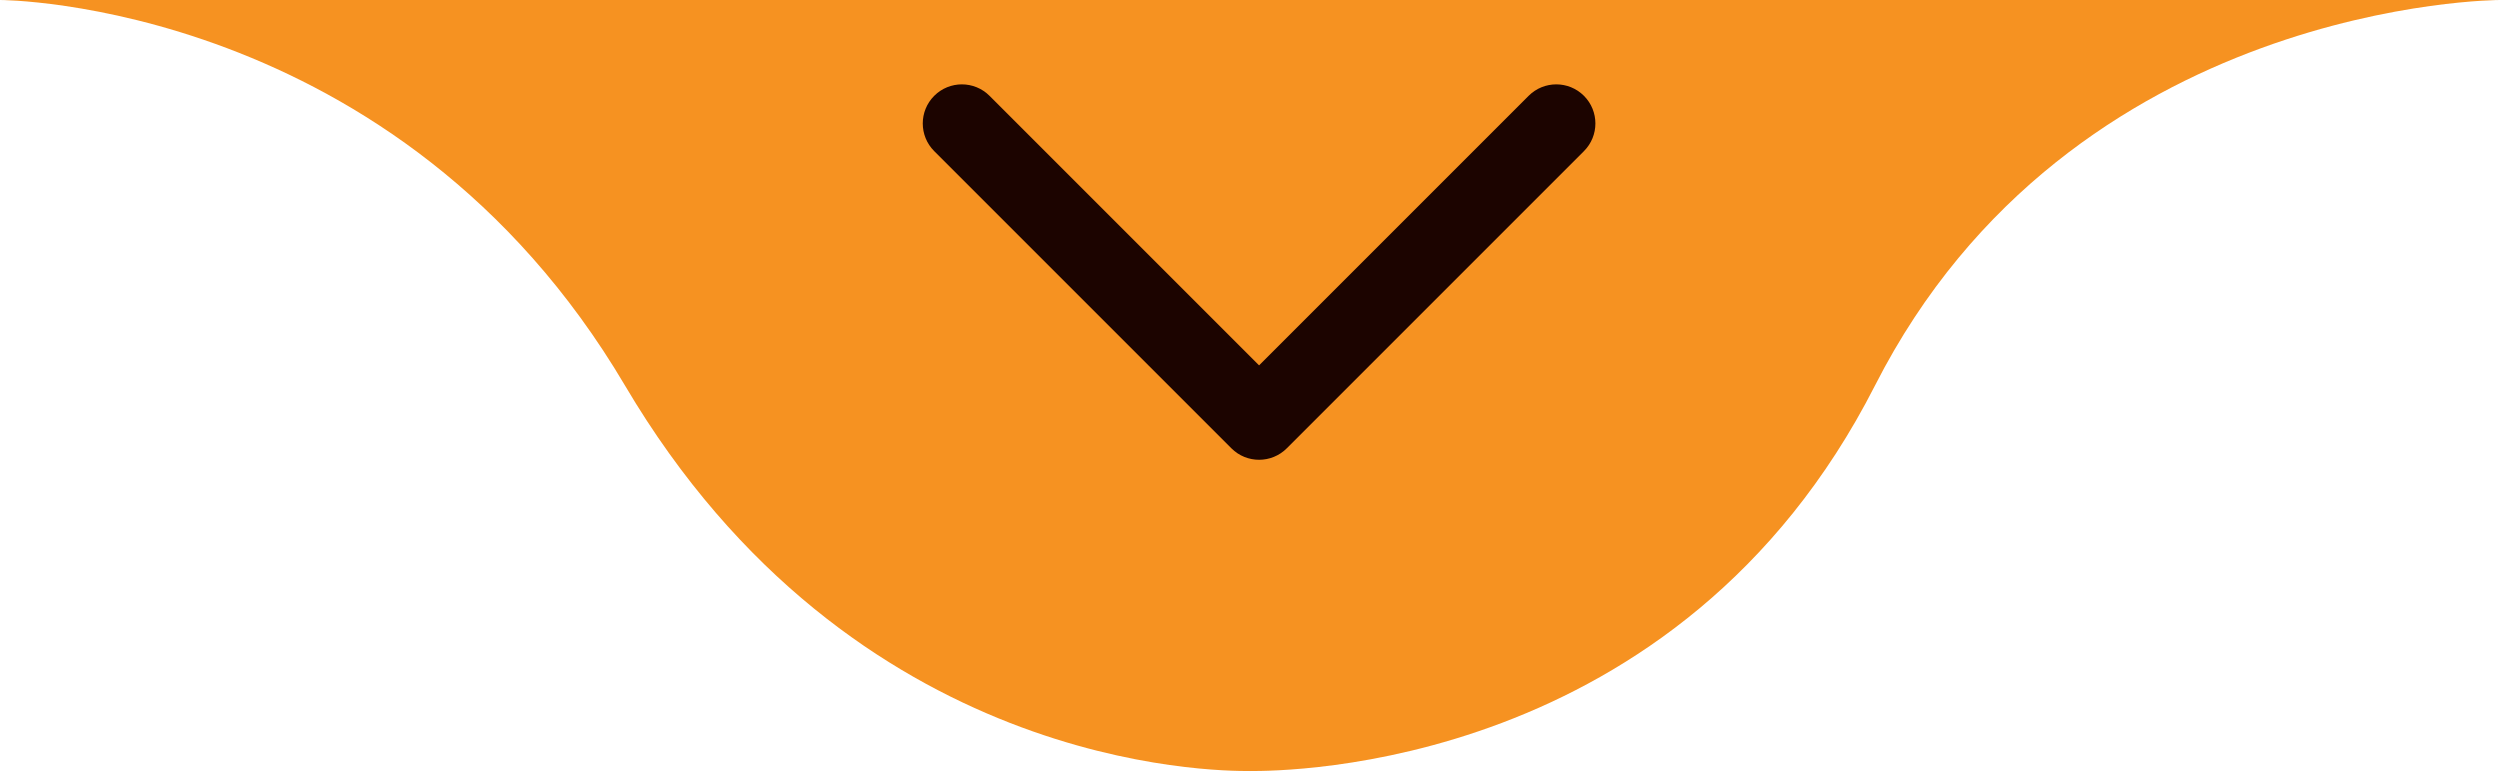
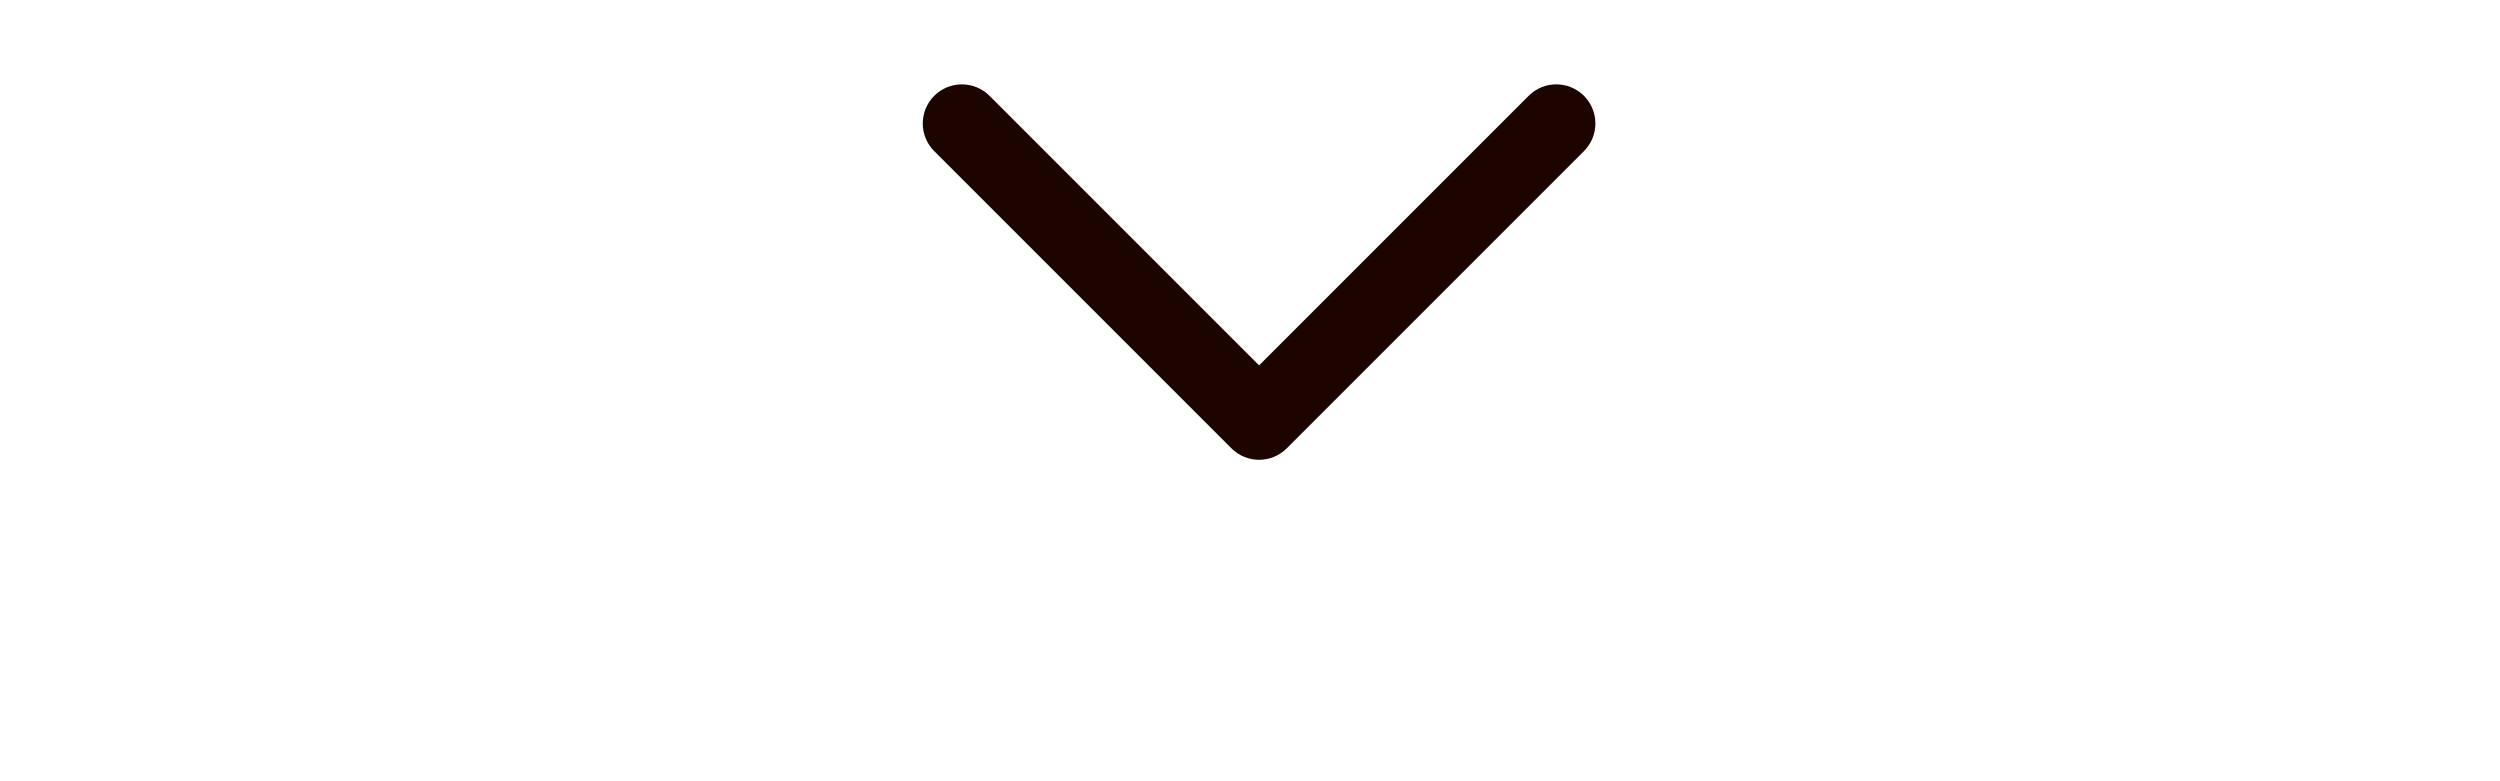
<svg xmlns="http://www.w3.org/2000/svg" width="128" height="40" viewBox="0 0 128 40" fill="none">
-   <path d="M64 39.477C65.789 39.477 85.95 39.477 96 19.738C106.05 9.27126e-06 128 7.37549e-06 128 7.37549e-06L-0.001 -3.8147e-06C-0.001 -3.8147e-06 20.339 1.77814e-06 31.999 19.738C43.66 39.477 62.21 39.477 64 39.477Z" fill="#F69221" />
  <path fill-rule="evenodd" clip-rule="evenodd" d="M81.098 4.906C80.316 4.124 79.048 4.124 78.266 4.906L64.465 18.707L50.664 4.906C49.882 4.124 48.614 4.124 47.832 4.906C47.05 5.688 47.05 6.956 47.832 7.738L63.049 22.955C63.831 23.736 65.099 23.736 65.881 22.955L81.098 7.738C81.88 6.956 81.88 5.688 81.098 4.906Z" fill="#1C0400" />
</svg>